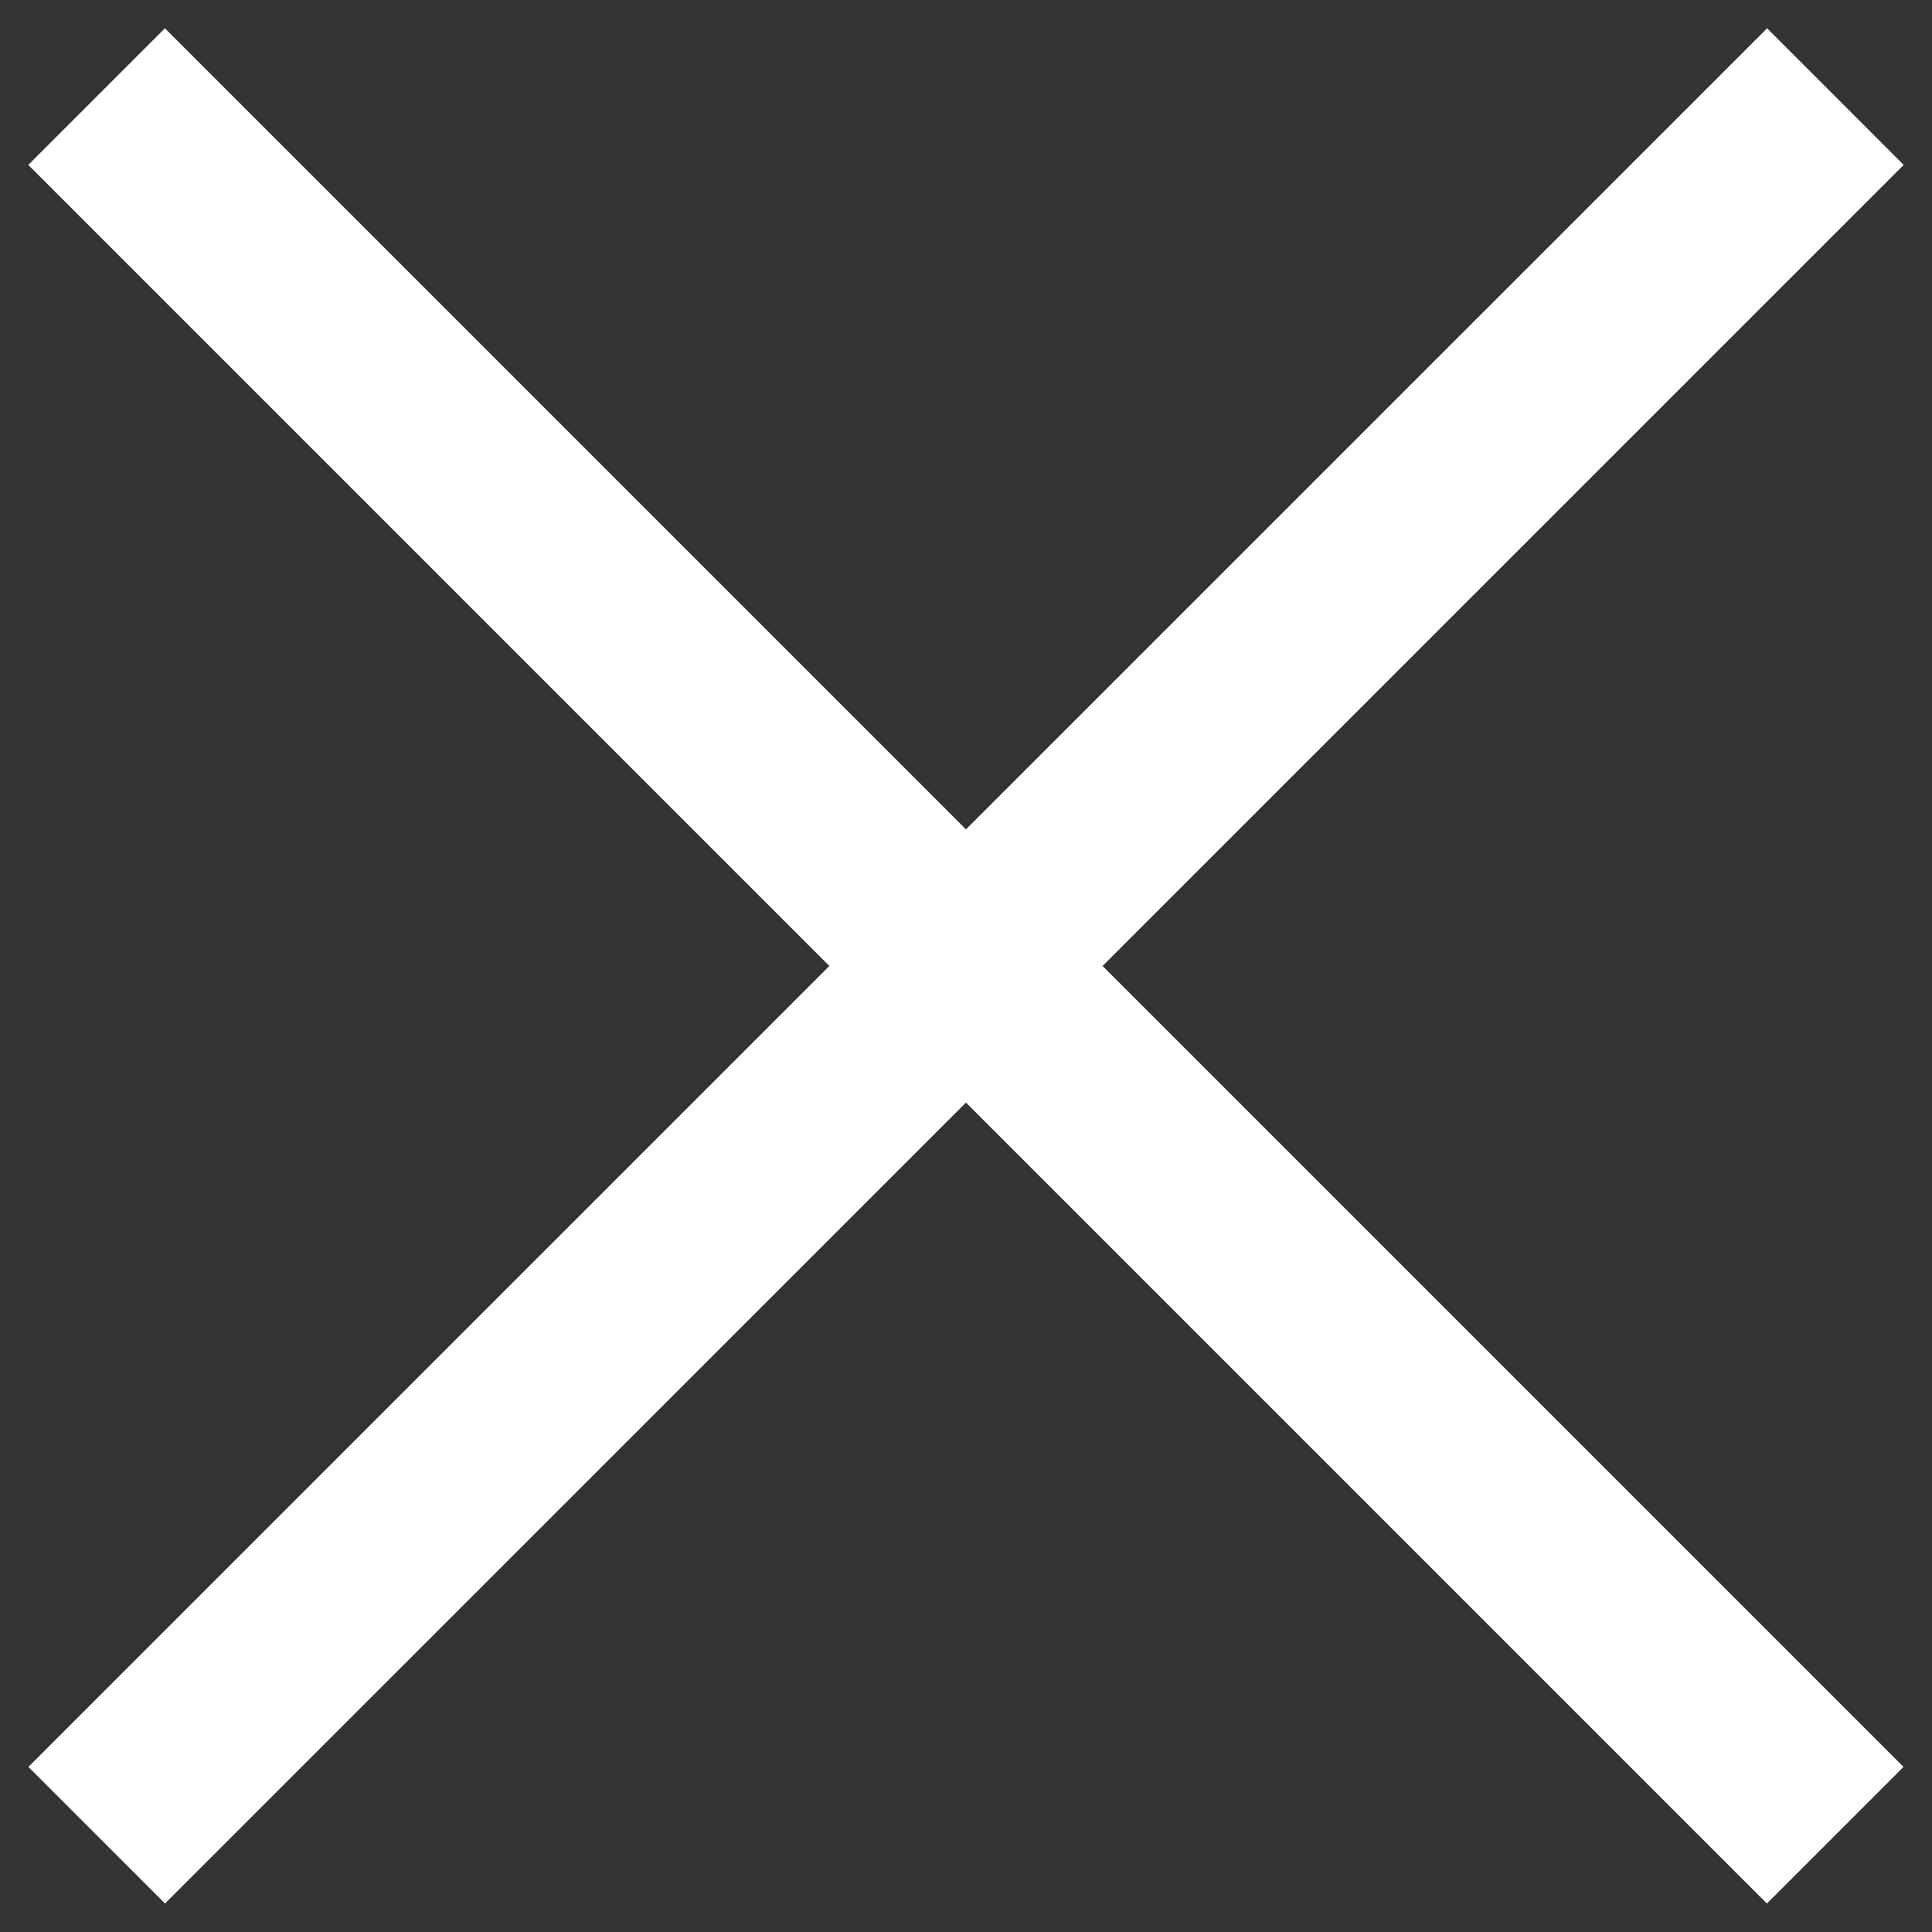
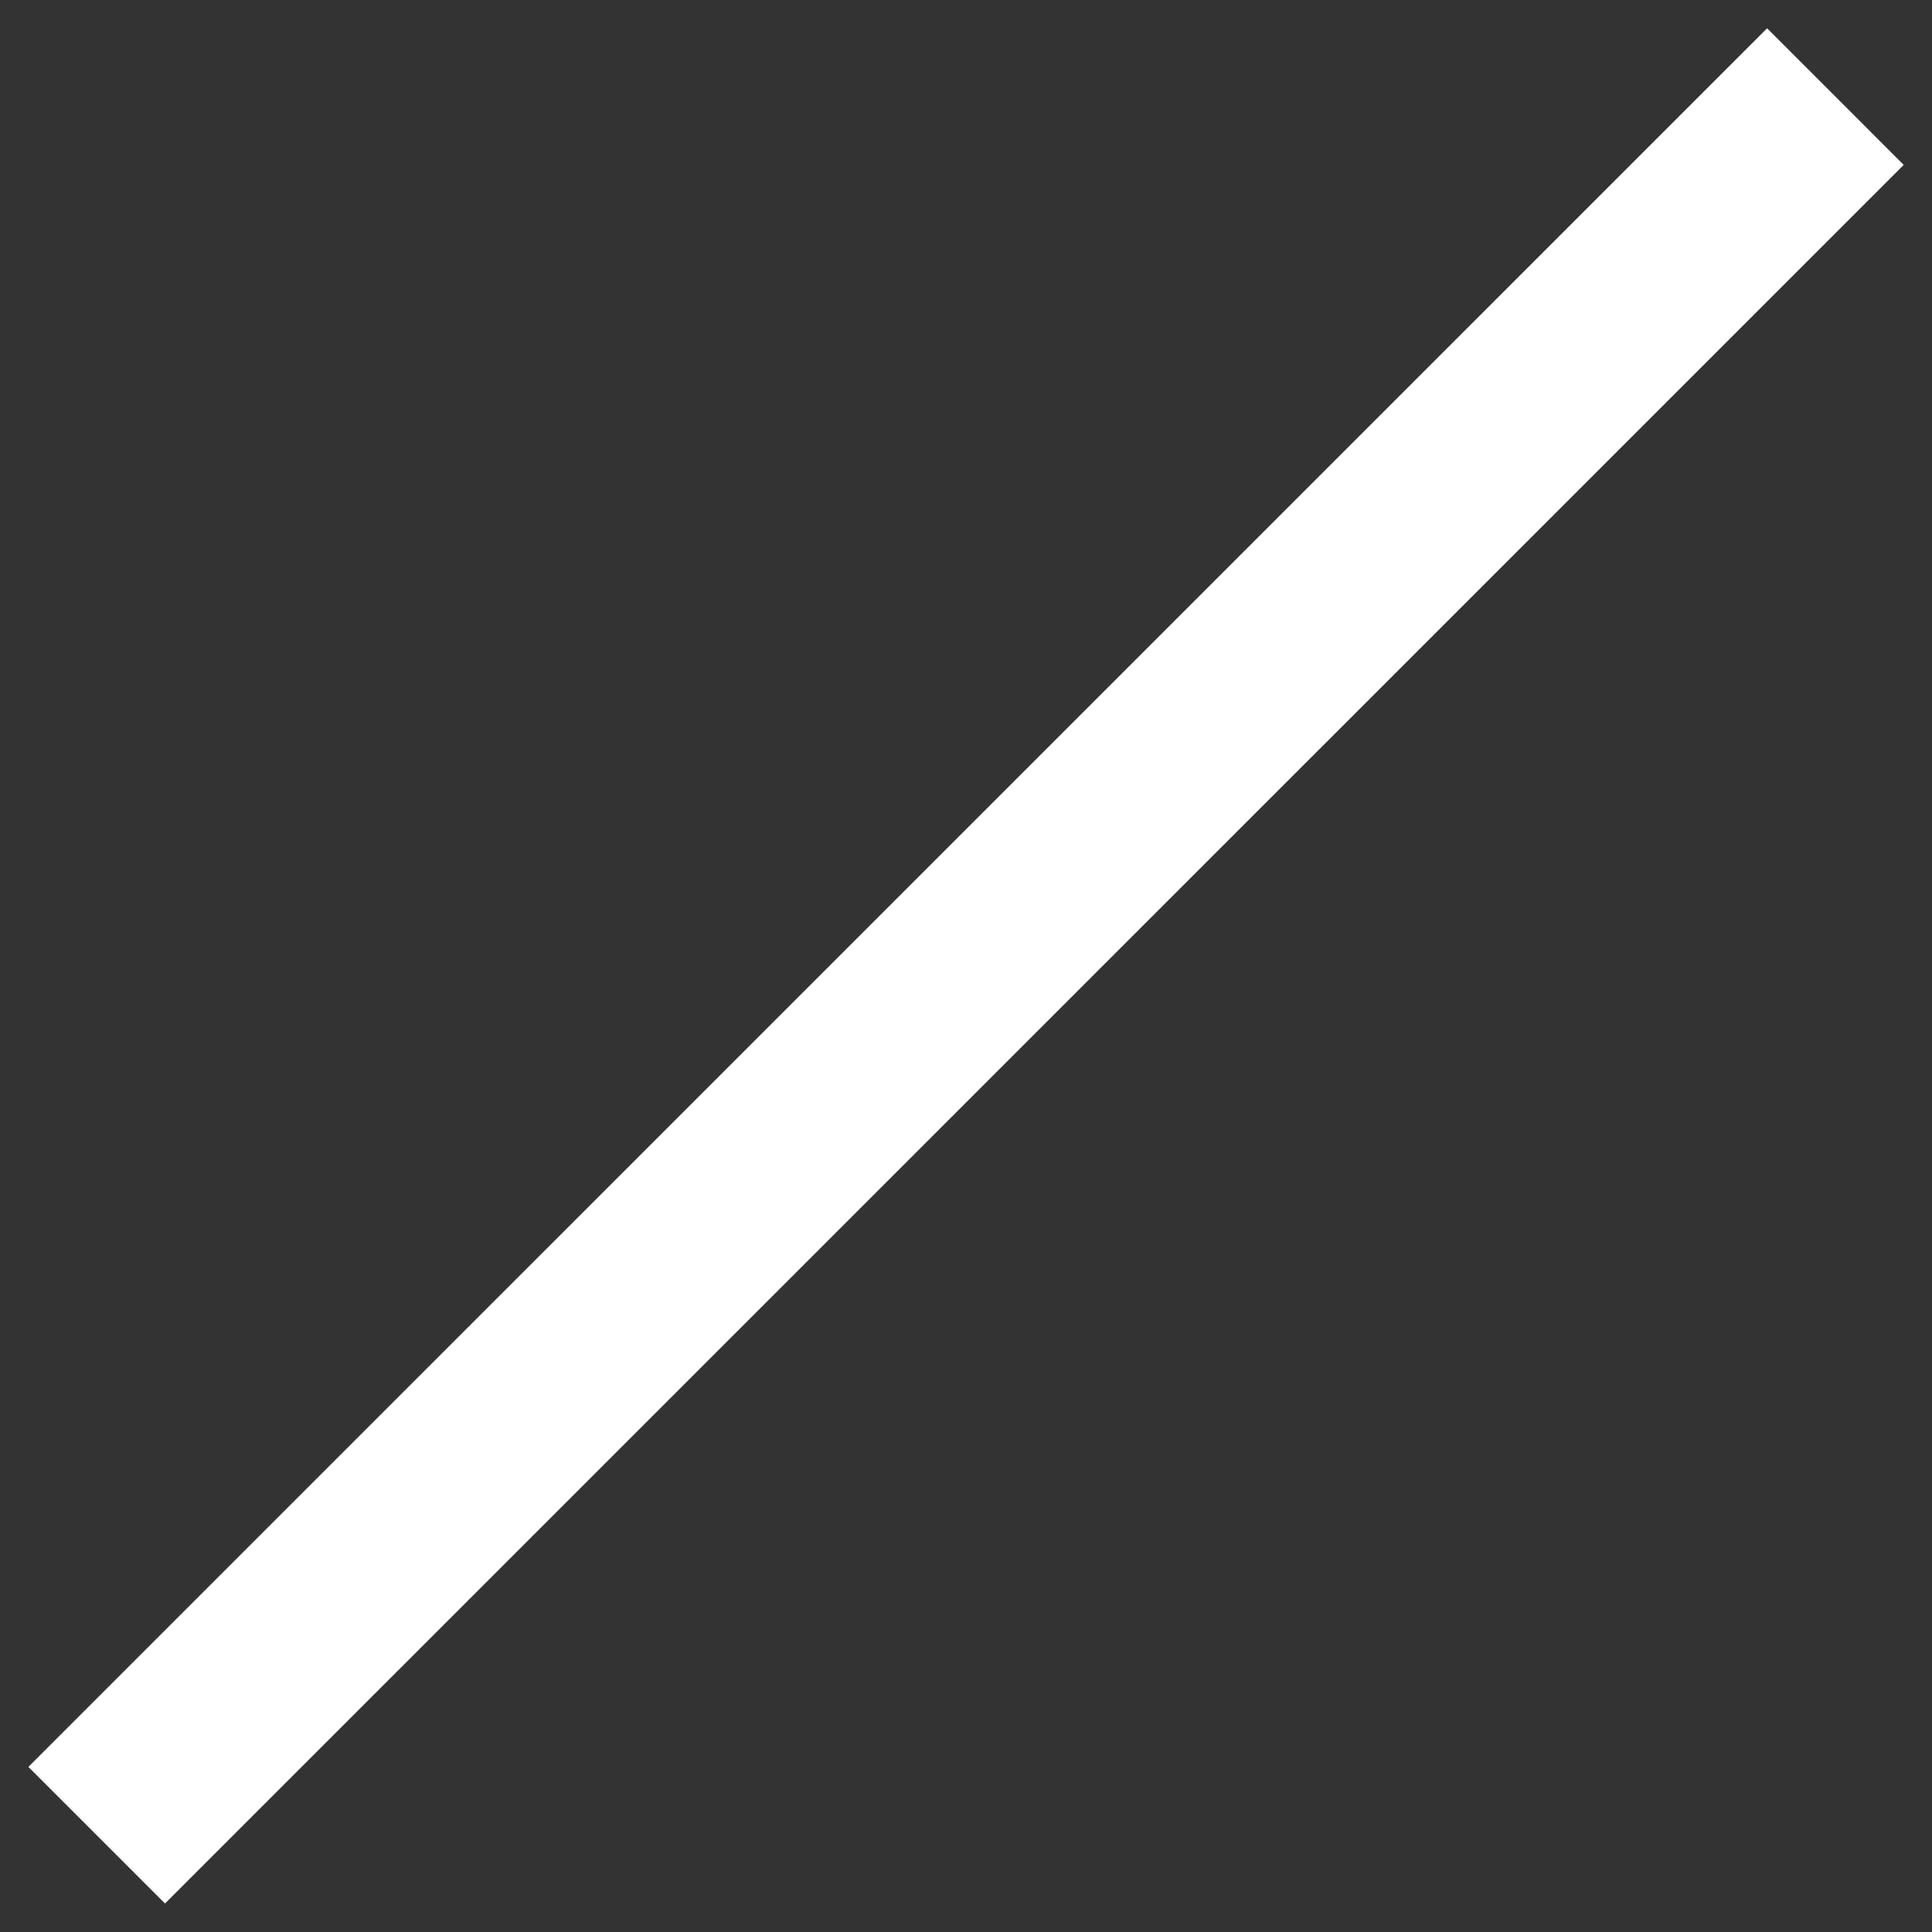
<svg xmlns="http://www.w3.org/2000/svg" width="20" height="20" viewBox="0 0 20 20" fill="none">
  <rect x="0" y="0" width="20" height="20" fill="#333333" stroke="none" />
-   <path d="M1 1L18.998 18.998" stroke="white" stroke-width="2" />
  <path d="M19 1L1.001 18.998" stroke="white" stroke-width="2" />
</svg>